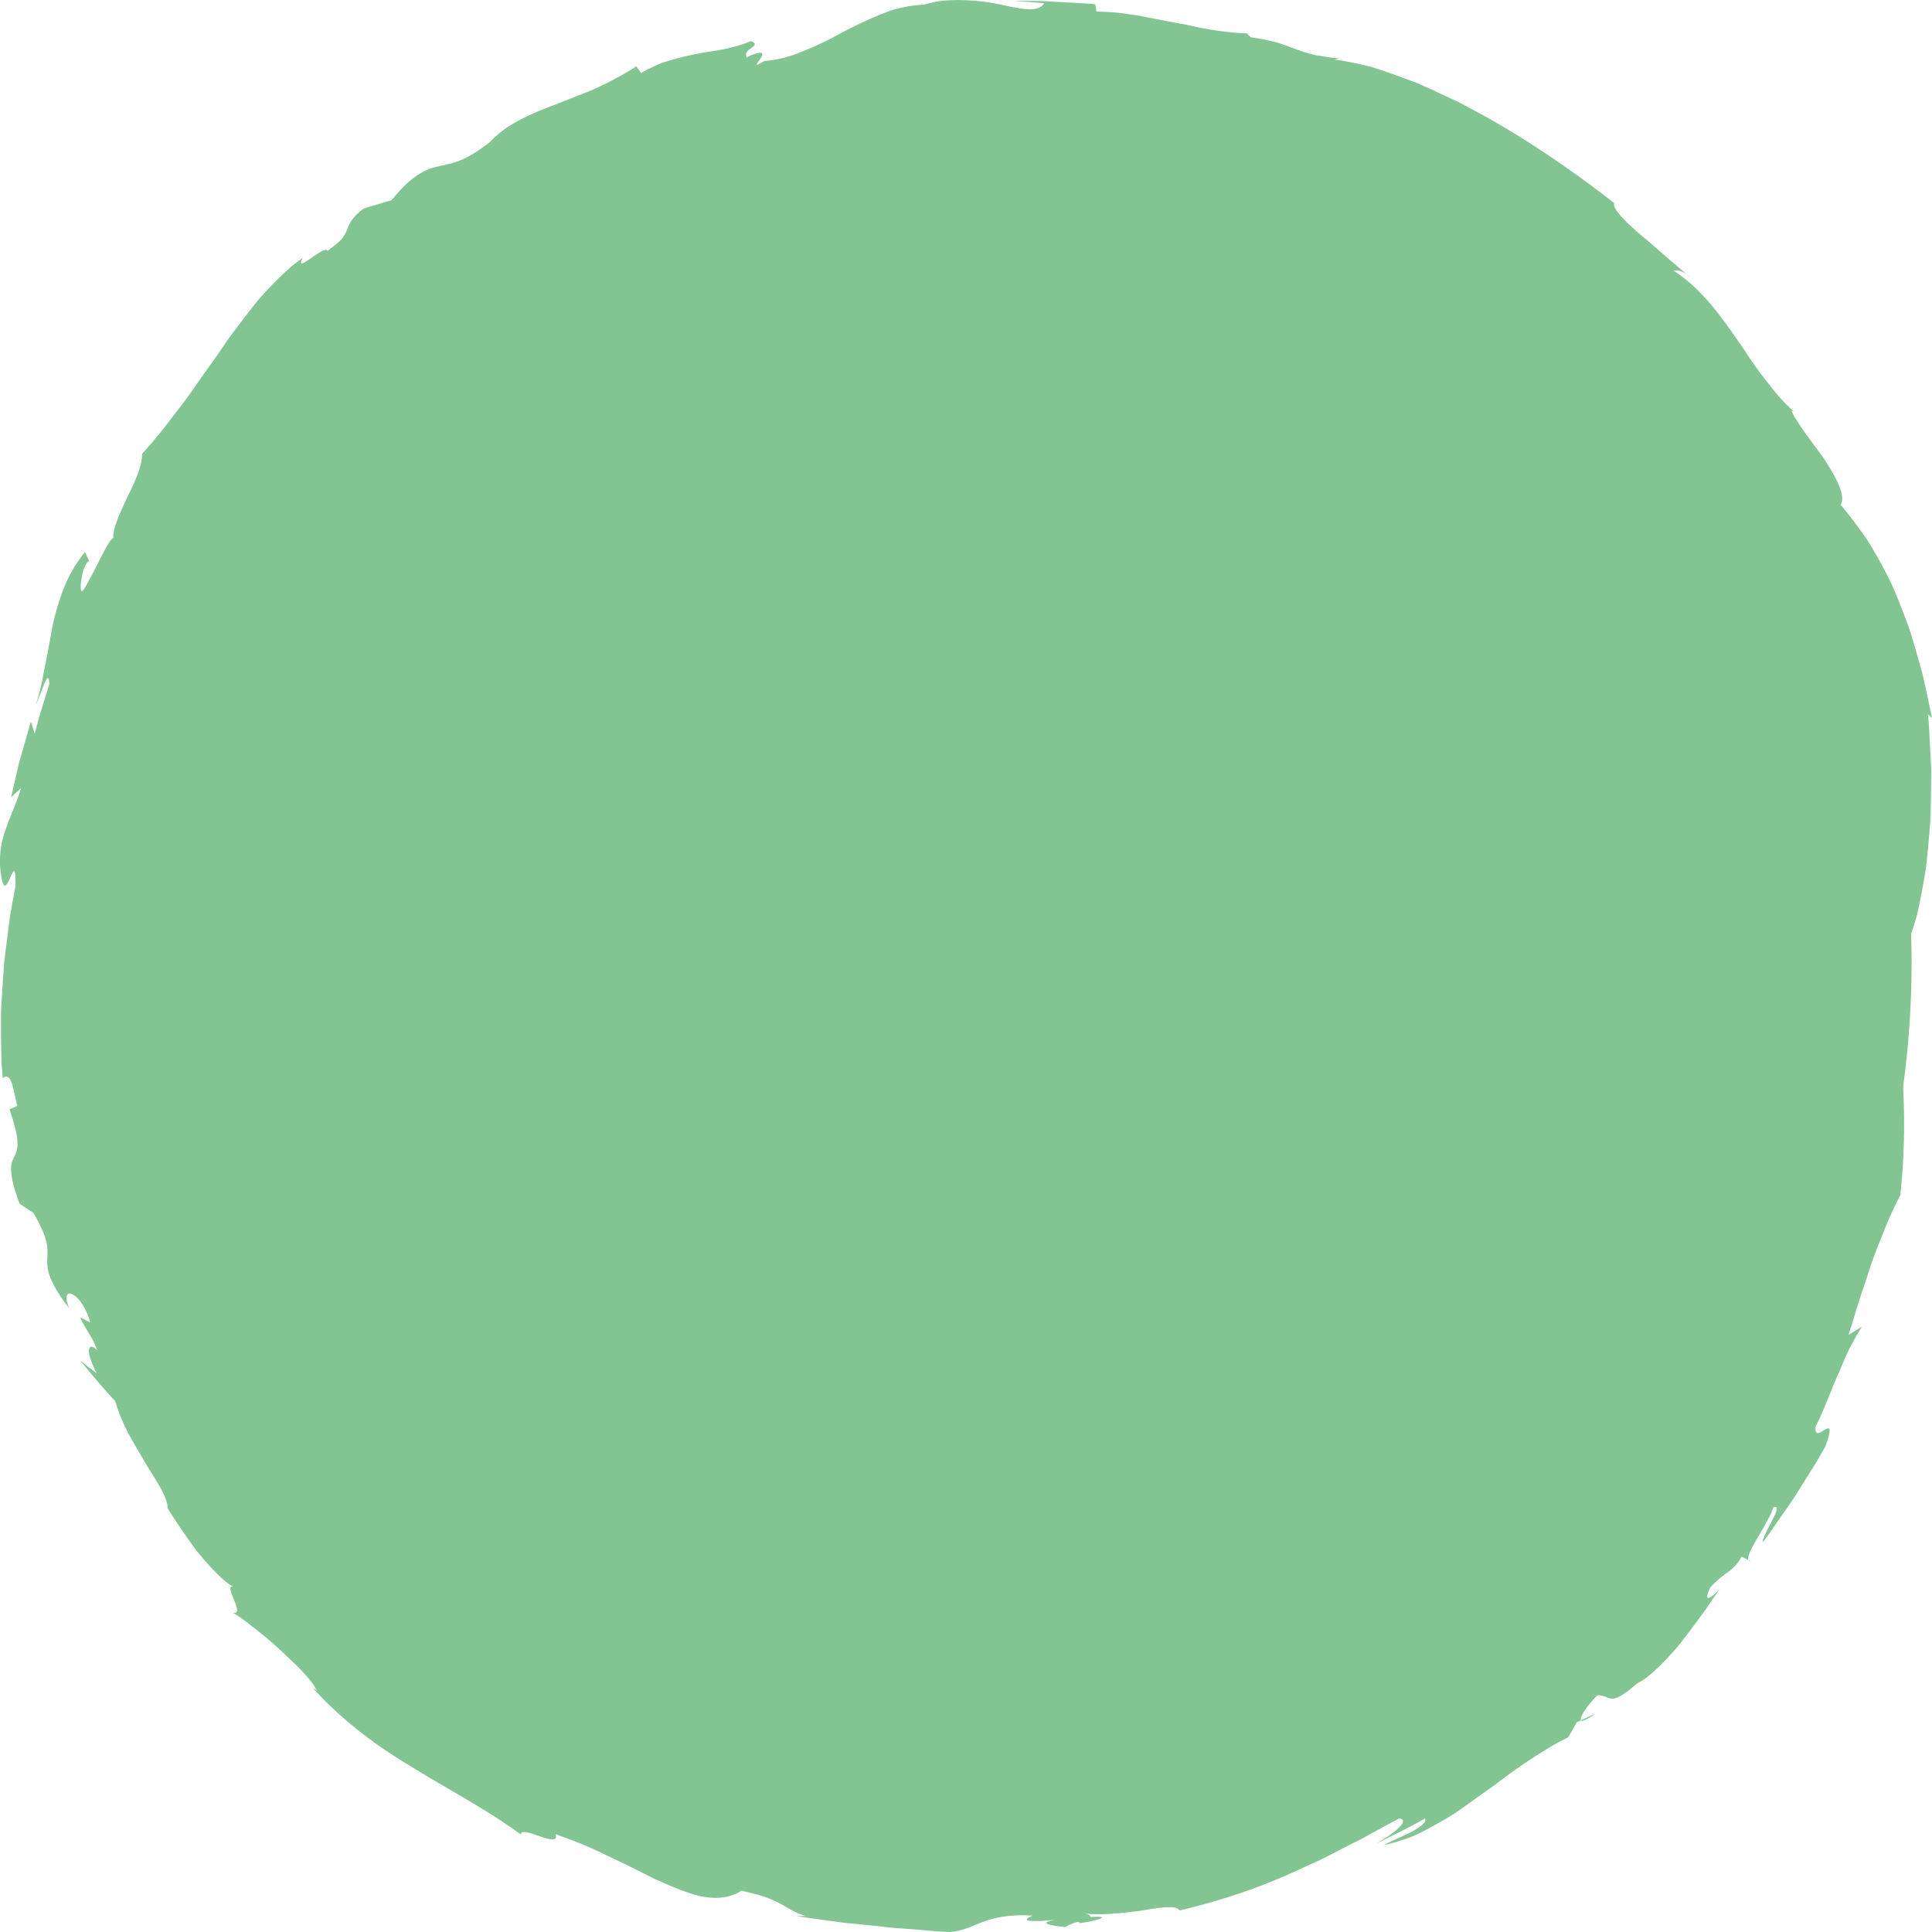
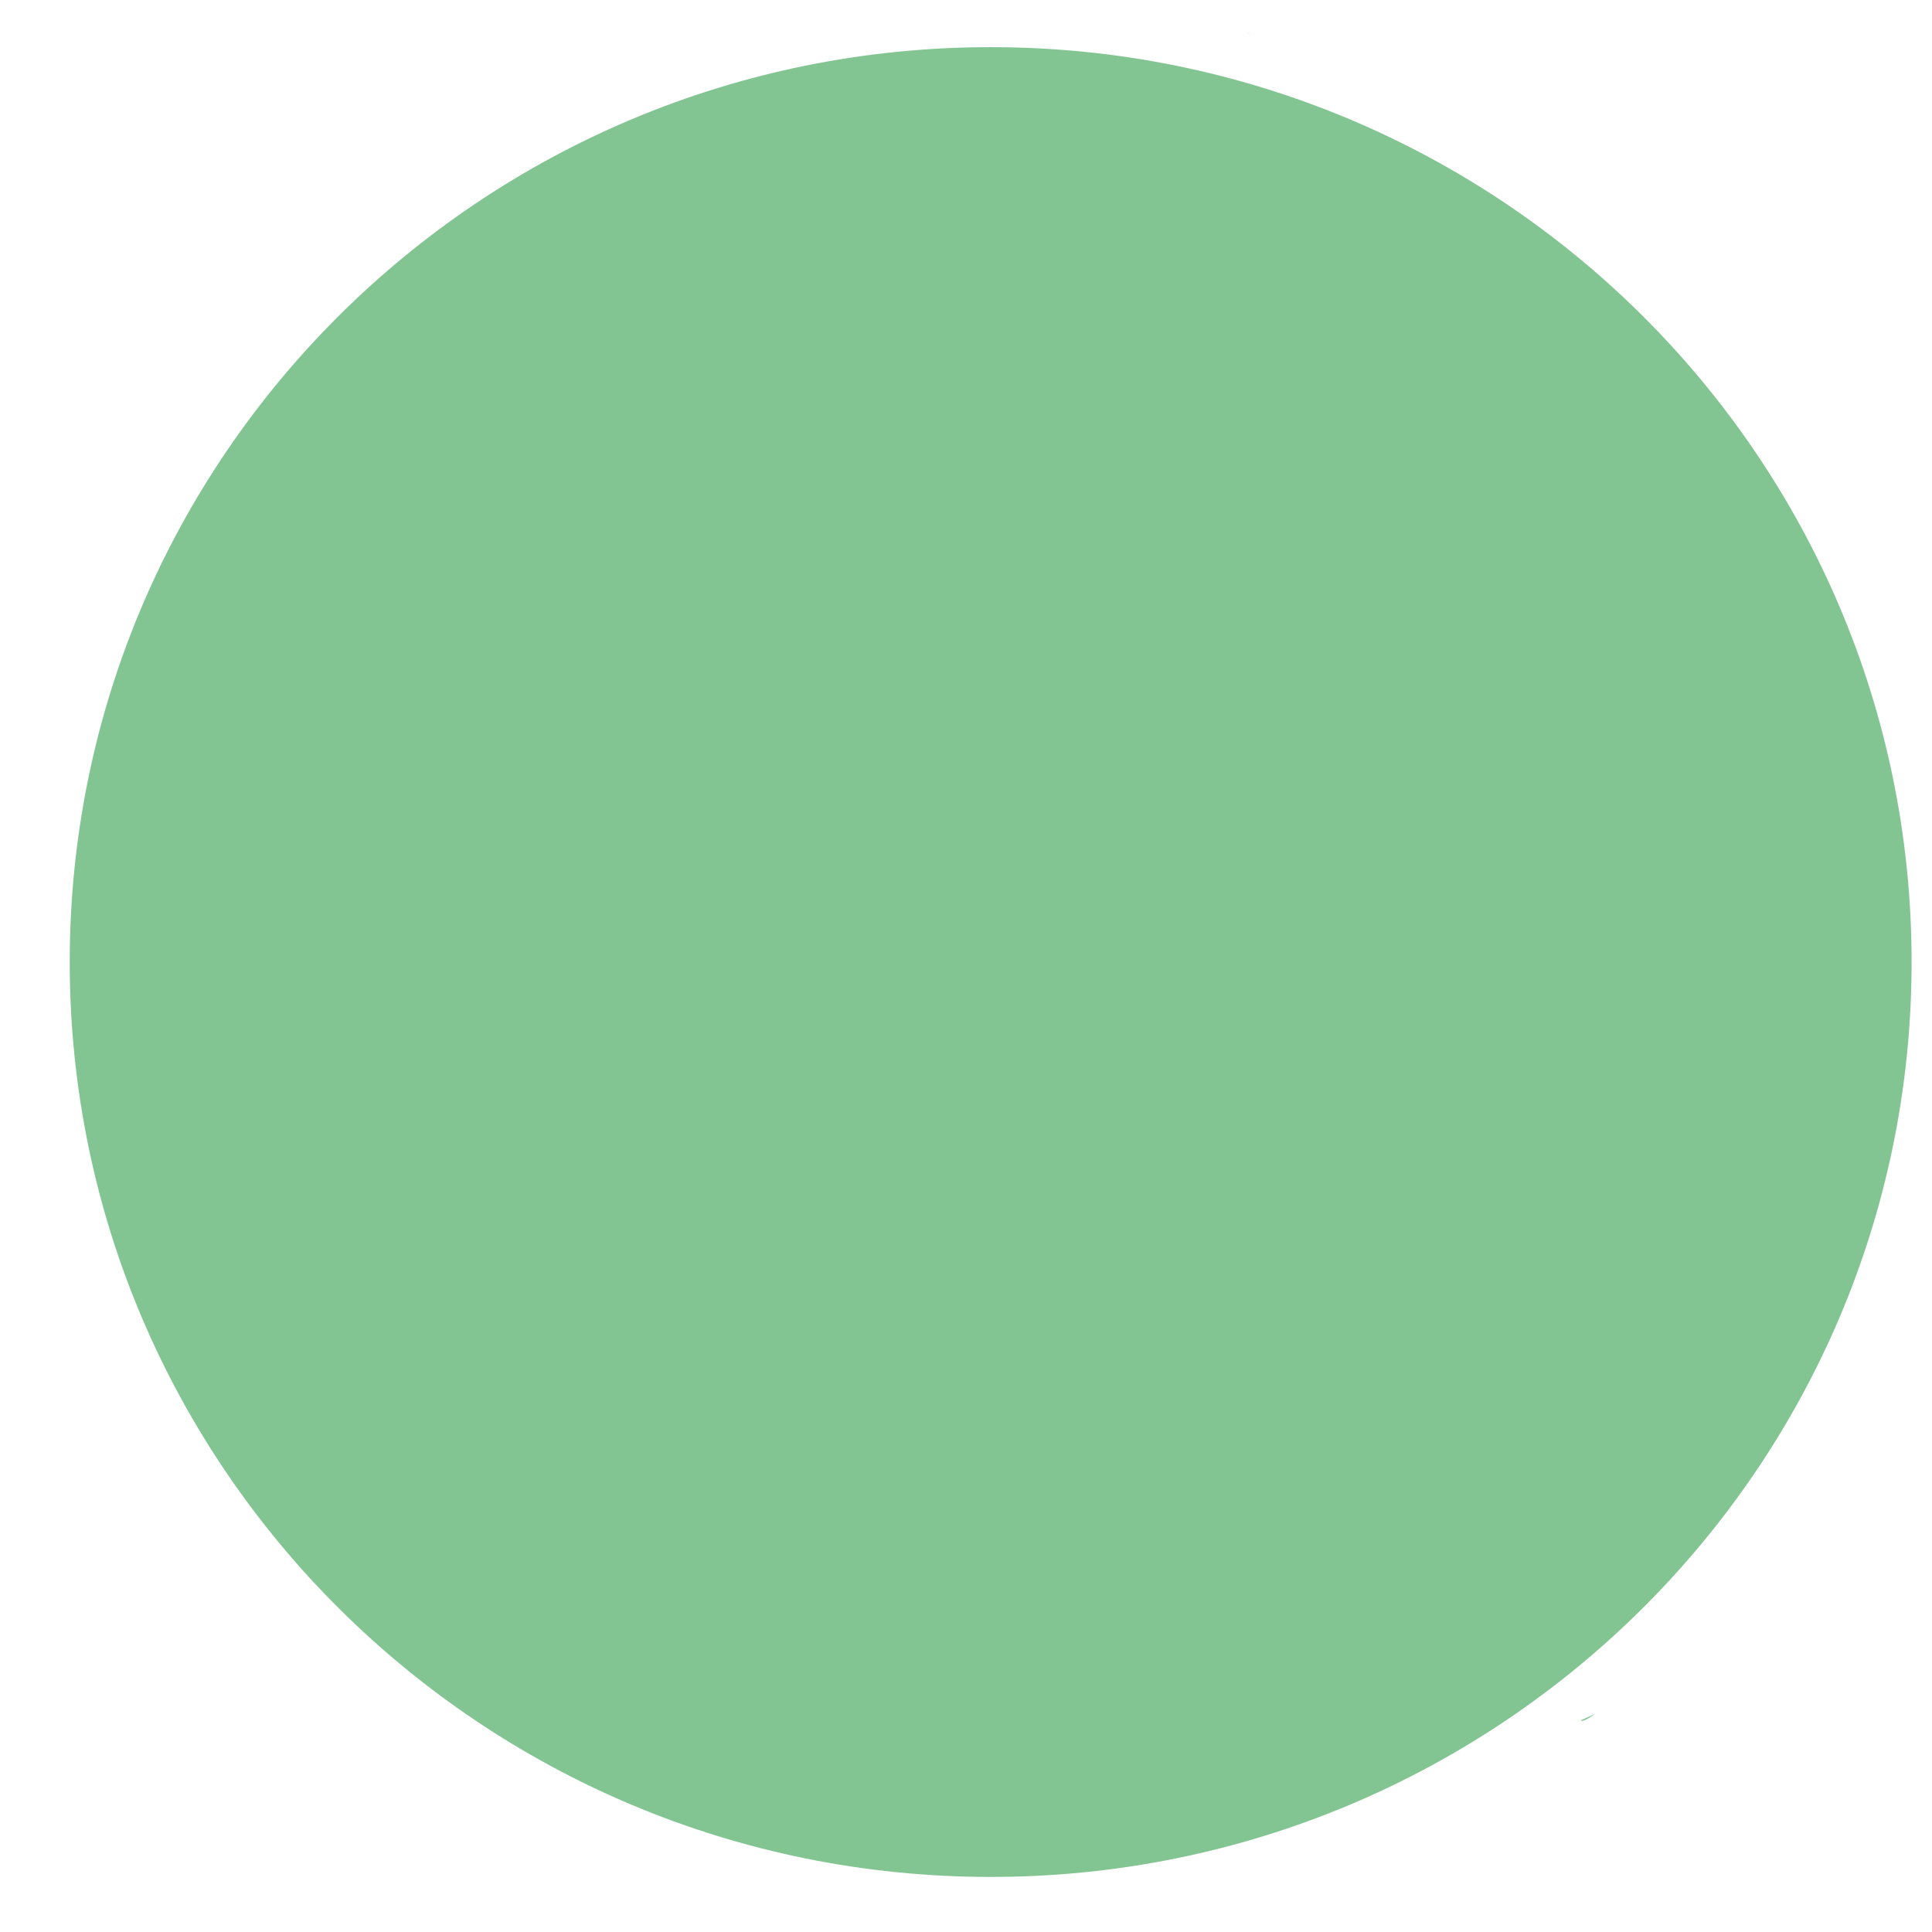
<svg xmlns="http://www.w3.org/2000/svg" fill="none" viewBox="0 0 32 32">
  <path fill="#83C592" d="M16.409 31.088c8.424 0 15.253-6.784 15.253-15.153 0-8.37-6.829-15.154-15.253-15.154-8.425 0-15.254 6.785-15.254 15.154s6.83 15.153 15.254 15.153Z" />
-   <path fill="#83C592" d="m26.421 28.386-.241.11c.02.02.087 0 .241-.11ZM20.652.556c.021 0 .044.004.063.003-.043-.007-.057-.007-.063-.003ZM17.075 29.79h.011c.02-.007.041-.01.058-.018-.023.007-.046.012-.07.018Z" />
-   <path fill="#83C592" d="M27.2 24.981c-.13.14-.252.274-.371.4l-.36.345c-.113.112-.233.209-.345.304-.113.095-.22.189-.328.273-.437.335-.834.608-1.247.86l-.309.19a2.63 2.63 0 0 1-.159.093l-.162.091-.332.193c-.117.06-.235.123-.357.19l-.186.102c-.063.036-.13.065-.196.1-.134.066-.272.137-.415.212l-.458.217c-.157.08-.328.15-.506.227l-.26.099c-.088.032-.177.059-.266.09l-.267.09-.133.046-.136.04-.546.16-.554.14a15.1 15.1 0 0 1-2.22.347 2.523 2.523 0 0 1-.776.12l-.178-.001a17.29 17.29 0 0 1-.369-.01 2.21 2.21 0 0 1-.187-.012l-.187-.014a8.697 8.697 0 0 0-.369-.021 4.08 4.08 0 0 0-.685-.006l-.075-.042-.074-.045-.147-.09a3.017 3.017 0 0 1-.456-.01 1.486 1.486 0 0 1-.434-.13l.027-.033a1.853 1.853 0 0 1-.326-.028 4.848 4.848 0 0 1-.305-.072l-.264-.07c-.08-.017-.146-.038-.2-.042l.028-.03-.493-.148.101-.022a6.299 6.299 0 0 1-2.009-.819l-.023.16c-.077-.048-.146-.103-.216-.15a7.151 7.151 0 0 0-.394-.253c-.06-.04-.12-.077-.178-.114-.232-.146-.449-.257-.65-.386a24.097 24.097 0 0 1-.306-.189 1.844 1.844 0 0 1-.15-.105 4.545 4.545 0 0 1-.458-.379 5.991 5.991 0 0 1-.311-.338l.038-.017a3.008 3.008 0 0 1-.506-.32A4.98 4.98 0 0 1 6.338 26a5.79 5.79 0 0 1-.365-.379c-.055-.065-.112-.127-.16-.196-.1-.136-.195-.271-.29-.407l-.07-.101-.067-.106a7.25 7.25 0 0 0-.28-.42c-.05-.07-.095-.144-.146-.216a5.146 5.146 0 0 0-.16-.217c-.056-.072-.119-.143-.177-.22a5.077 5.077 0 0 0-.41-.456c.076.077.082.047.072-.001-.01-.05-.03-.12-.01-.123-.106-.163-.214-.33-.32-.486a6.35 6.35 0 0 0-.287-.438c-.046-.063-.094-.119-.135-.17a.931.931 0 0 0-.121-.126c-.08-.065-.156-.092-.227-.064a2.448 2.448 0 0 1-.116-.299.323.323 0 0 1-.012-.15c.015-.066.066-.078.106-.135-.119.054-.368-.39-.513-.822l.116.181c-.16-.401-.293-.813-.415-1.23l-.093.156-.085.156a2.458 2.458 0 0 1-.018-.117c-.003-.035-.004-.067-.003-.094 0-.056.006-.098.014-.131.017-.066.045-.094.07-.12.049-.053.084-.098-.021-.413l-.202.05a4.488 4.488 0 0 1-.043-.663c-.002-.103.011-.204.021-.302.01-.099.023-.195.037-.29.015-.097.026-.191.046-.288l.057-.292c.037-.199.065-.405.103-.633-.01-.94.032-1.896.162-2.85a14.45 14.45 0 0 1 .664-2.821 11.76 11.76 0 0 1 1.257-2.578 9.451 9.451 0 0 1 1.807-2.062l.22-.003c.053.028.102-.018.16-.096.056-.078.115-.192.175-.31.03-.058.062-.117.093-.173a.943.943 0 0 1 .096-.148c.067-.083.132-.133.192-.116.081-.115.161-.231.245-.347.117-.04.335-.155.207.01a1.62 1.62 0 0 0 .279-.242 2.991 2.991 0 0 1 .187-.236l.413-.12.119-.072.12-.067c.079-.046.157-.092.233-.14.077-.046.152-.094.226-.141l.228-.135.224-.139.11-.07c.037-.023.075-.044.113-.066.151-.087.3-.176.451-.267.61-.341 1.255-.66 2.018-.868.119-.015.243-.033.372-.056.13-.021.262-.05.402-.068.14-.022.283-.046.43-.074l.111-.021c.037-.006.075-.01.114-.017.075-.01.152-.022.23-.034l.235-.038.119-.02.12-.016c.162-.02.326-.04.492-.064.041-.005.083-.013.124-.017l.127-.012.253-.025.256-.027.063-.006.065-.004.129-.008.517-.034.515-.013c.086-.002.171-.006.256-.007l.254.005c.168.003.335.002.498.009.163.01.324.02.481.028.08.006.157.007.234.015l.227.024.435.045.402.06c.729.083 1.47.298 2.176.624.708.323 1.386.74 2.021 1.206l.47.357.452.375c.077.06.149.127.22.191l.22.193c.148.124.286.26.427.389l.213.193.206.198c.068.066.138.13.207.194l.105.096.1.1c.134.131.274.257.41.384.134.13.27.257.41.38.009.023.03.049.055.076a.728.728 0 0 0 .084.077c.06.047.117.08.126.07a14.222 14.222 0 0 1 1.515 2.4l.078.151c.03.06.069.126.102.203l.252.543.285.689c.184.5.389 1.065.542 1.638.168.57.289 1.146.404 1.65l.022.092.018.093.035.178c.024.116.05.226.075.33.028.103.047.2.069.289.022.089.044.169.068.241.047.143.098.25.153.31.055.059.113.073.178.027.063-.045.13-.148.202-.32.037-.086.073-.19.112-.313.018-.061.04-.128.056-.199.015-.07.032-.147.048-.229.032-.162.066-.346.096-.552.022-.206.043-.434.063-.687.005-.064.008-.128.009-.194 0-.066.002-.133.004-.203l.005-.434c-.001-.15-.013-.306-.02-.47l-.014-.25-.007-.13-.014-.13.068.06c-.042-.204-.084-.4-.125-.586l-.031-.138-.037-.134-.074-.26-.074-.247-.037-.121-.044-.117a13.623 13.623 0 0 0-.174-.443c-.03-.071-.058-.142-.092-.21a8.44 8.44 0 0 0-.315-.581 2.397 2.397 0 0 0-.117-.18 8.434 8.434 0 0 0-.393-.516c.09-.15-.075-.455-.277-.763-.108-.151-.224-.303-.322-.441-.05-.069-.091-.136-.13-.194a.88.88 0 0 1-.086-.16l.042.017a2.864 2.864 0 0 1-.394-.429c-.04-.05-.082-.1-.12-.152a6.259 6.259 0 0 1-.227-.317l-.108-.164-.113-.16c-.296-.43-.614-.848-1.04-1.117.022.004.052-.005.097.004a.362.362 0 0 1 .186.117c-.033-.03-.066-.063-.102-.094l-.108-.092-.222-.19-.216-.19c-.07-.061-.142-.117-.206-.174-.26-.224-.437-.415-.405-.498-.683-.532-1.538-1.124-2.388-1.57l-.157-.084c-.053-.027-.107-.052-.16-.077l-.313-.145c-.103-.046-.203-.094-.304-.132a14.458 14.458 0 0 0-.577-.206c-.046-.014-.09-.03-.134-.042l-.132-.032c-.172-.04-.33-.07-.47-.087l.088-.019a2.508 2.508 0 0 1-.22-.026c-.067-.01-.129-.019-.186-.031a2.277 2.277 0 0 1-.31-.093c-.1-.035-.2-.076-.319-.112a3.329 3.329 0 0 0-.433-.088c-.03-.032-.075-.057-.065-.065-.088 0-.183-.01-.284-.02A4.526 4.526 0 0 1 20.05.49a7.452 7.452 0 0 1-.34-.066l-.088-.02-.087-.015-.176-.033-.345-.067-.166-.033a23.95 23.95 0 0 1-.159-.022 3.76 3.76 0 0 0-.527-.042L18.14.071l-.084-.01-.085-.004-.168-.01-.337-.018c-.225-.017-.45-.013-.675-.015.168.014.335.023.503.04-.096.155-.344.101-.697.027a3.369 3.369 0 0 0-.941-.073 1.294 1.294 0 0 0-.177.026c-.06.012-.119.027-.179.044-.114.004-.228.02-.341.043a2.839 2.839 0 0 0-.17.042c-.055.018-.111.04-.166.06-.223.089-.44.194-.655.304a5.571 5.571 0 0 1-.642.311c-.215.09-.433.159-.666.171-.098.06-.127.072-.124.057.001-.016.033-.056.06-.096.025-.04.044-.079.018-.092-.025-.012-.097-.002-.248.073-.033-.08.035-.126.086-.163.051-.037.087-.063-.014-.108a2.322 2.322 0 0 1-.44.133c-.141.03-.284.043-.426.074a4.692 4.692 0 0 0-.45.105c-.079.024-.162.048-.245.086-.083.037-.17.08-.26.13l-.079-.11a3.153 3.153 0 0 1-.344.202c-.114.064-.227.12-.342.17-.114.051-.228.096-.341.138l-.329.13c-.433.161-.816.34-1.066.613-.217.17-.377.26-.51.312a1.332 1.332 0 0 1-.18.055c-.054.014-.105.024-.155.036-.1.022-.2.05-.325.127-.063.039-.13.09-.208.158a3.159 3.159 0 0 0-.252.277c-.155.046-.312.09-.467.141-.199.152-.231.252-.272.35a.531.531 0 0 1-.183.24 1.705 1.705 0 0 1-.14.107c-.053-.106-.569.415-.408.116a4.154 4.154 0 0 0-.19.144c-.06.051-.118.106-.176.161a6.716 6.716 0 0 0-.333.349c-.107.122-.205.254-.307.386-.05.067-.1.134-.152.201-.051.067-.1.137-.148.209a20.58 20.58 0 0 1-.302.43c-.053.071-.103.146-.155.221a9.293 9.293 0 0 1-.331.45c-.06.074-.115.154-.177.23-.12.156-.252.31-.393.468.004.212-.126.478-.253.734-.118.26-.235.507-.221.66-.058-.003-.23.373-.367.632-.071.128-.121.233-.151.244-.015.005-.023-.012-.023-.06 0-.05.008-.129.033-.245.018-.08.08-.209.11-.184l-.072-.156a2.16 2.16 0 0 0-.35.598 3.598 3.598 0 0 0-.151.47l-.02.078-.017.08c-.041.215-.076.43-.121.645a3.17 3.17 0 0 0-.032.163 3.58 3.58 0 0 1-.125.496c.118-.255.208-.611.226-.35l-.127.413c-.02.069-.044.137-.061.207l-.054.209-.065-.202-.178.624-.022.078-.018.079-.037.158-.073.317.165-.153a3.46 3.46 0 0 1-.145.393c-.045.115-.087.22-.123.33a1.49 1.49 0 0 0-.043.816c.041.166.098.02.144-.083.046-.102.08-.162.075.17-.038.206-.087.438-.115.69l-.05.39c-.008.067-.018.135-.024.203l-.014.207-.027.422c-.003.071-.009.143-.01.214v.214c0 .142.002.284.006.425.002.07.001.14.007.209l.017.205c.14-.118.17.17.24.46l-.128.054c.091.277.13.441.131.554a.425.425 0 0 1-.052.23.656.656 0 0 0-.04.095.433.433 0 0 0-.013.135c.004.113.04.28.141.552l-.113-.078.17.115.084.057.087.055c.134.23.193.38.218.496.025.115.013.194.012.274a.674.674 0 0 0 .046.29c.023.061.058.134.108.22.026.044.055.09.09.14.033.052.077.105.123.163-.095-.204-.037-.28.05-.235.087.045.22.202.294.466l-.17-.082c.138.272.22.346.282.54-.138-.137-.211-.015-.005.387l-.271-.21c.19.228.375.456.579.67.045.16.115.336.203.508.091.171.194.343.29.504l.07.12.07.11c.046.073.087.142.122.207.07.128.113.238.112.32 0 0 .042.078.12.193.076.115.18.27.297.43.03.04.058.081.09.12l.097.114c.065.076.13.147.193.211.128.128.242.227.335.255-.282-.138.196.483-.059.409.087.048.203.13.33.233a6.638 6.638 0 0 1 .616.534c.067.062.132.124.19.185.117.122.212.24.267.343l-.072-.045c.548.601 1.126 1.004 1.704 1.347.574.354 1.15.649 1.742 1.079.014-.165.655.255.576-.005.174.065.345.126.506.195.163.068.315.146.464.216.15.07.293.14.431.21l.202.102c.066.033.133.06.197.089.128.056.25.106.368.147.059.021.116.039.172.054.056.016.112.024.165.032.215.027.406.001.573-.109.161.04.29.069.395.107.105.037.187.076.26.114.071.039.133.078.198.113s.135.063.219.086l-.164.003.795.11c.225.021.417.04.6.06.18.024.353.032.538.047l.29.024.157.014.169.007c.235-.023.371-.105.55-.17a1.777 1.777 0 0 1 .32-.083c.13-.021.288-.03.495-.018-.131.059-.113.081-.023.087.045.003.108.004.178 0l.227-.019c-.195.033-.256.078.157.122a.818.818 0 0 1 .223-.09c.005.008.022.014.014.026l.165-.027c.046-.01.083-.02.113-.028.06-.016.088-.028.093-.037.01-.017-.073-.019-.192-.011.01-.019-.013-.037-.09-.063.069.014.143.017.221.017.078 0 .16-.003.243-.01.083-.005.167-.014.25-.023.083-.01.165-.016.243-.031.31-.052.564-.087.615.001.763-.18 1.396-.407 1.973-.675.144-.067.287-.128.427-.198l.413-.212.206-.104c.069-.036.136-.075.205-.112.136-.075.274-.15.416-.224.174.03-.06.232-.39.421.274-.138.552-.267.815-.421.03.065-.08.143-.225.224-.15.074-.337.15-.46.22.136-.03.27-.07.403-.118.033-.012.066-.024.098-.038l.096-.045a7.377 7.377 0 0 0 .561-.315c.122-.08.24-.167.36-.253l.182-.129c.06-.043.123-.085.182-.132a9.114 9.114 0 0 1 .755-.522c.132-.084.27-.162.417-.234.051-.08.096-.167.143-.25l.072-.032c-.04-.045.134-.284.27-.414.216-.02.173.23.65-.192.057-.03.119-.066.177-.113.058-.047.119-.1.18-.158.12-.117.247-.251.366-.398.117-.15.233-.306.344-.457l.082-.112.076-.113.147-.213c-.247.252-.224.12-.158-.022.101-.12.205-.193.299-.264a.844.844 0 0 0 .127-.114.59.59 0 0 0 .098-.143l.15.08c-.1 0-.005-.189.116-.392l.09-.155.08-.148a.768.768 0 0 0 .087-.198c.103-.037.055.077-.017.216-.07.14-.164.302-.154.36.05-.062.09-.122.128-.175l.101-.146.149-.213c.08-.114.125-.179.166-.246l.158-.252c.072-.118.185-.281.336-.56.115-.324.064-.315-.01-.272-.074.044-.17.122-.155-.051.137-.259.229-.536.349-.81.062-.136.116-.278.183-.419.067-.141.146-.282.236-.425-.073.046-.15.09-.223.134l.063-.189.054-.182c.035-.118.071-.23.106-.335.036-.107.072-.207.102-.306a6.79 6.79 0 0 1 .2-.549c.036-.085.066-.171.101-.254.07-.168.147-.33.233-.497a11.18 11.18 0 0 0-.004-2.402c-.02-.15-.042-.286-.063-.41-.01-.063-.021-.123-.032-.18a4.694 4.694 0 0 0-.19-.664c-.097-.254-.197-.383-.281-.402-.085-.02-.16.062-.226.205a2.65 2.65 0 0 0-.184.534 6.255 6.255 0 0 0-.037.16c-.013.054-.03.109-.042.163-.028.11-.054.218-.077.323l-.033.154c-.01.05-.02.098-.032.143l-.06.244c-.032.14-.05.227-.05.227-.038.175-.094.34-.136.503-.045.162-.081.32-.13.473a14.37 14.37 0 0 0-.127.448c-.041.146-.09.287-.13.428-.075.284-.17.552-.248.824l-.03.101-.035.1-.068.202-.066.202c-.021.068-.042.136-.069.203-.102.267-.192.546-.314.823l-.088.213c-.03.071-.059.145-.094.215l-.209.44c-.302.594-.68 1.234-1.215 1.913l-.006.001Z" />
+   <path fill="#83C592" d="m26.421 28.386-.241.11c.02.02.087 0 .241-.11ZM20.652.556c.021 0 .044.004.063.003-.043-.007-.057-.007-.063-.003ZM17.075 29.79c.02-.007.041-.01.058-.018-.023.007-.046.012-.07.018Z" />
</svg>